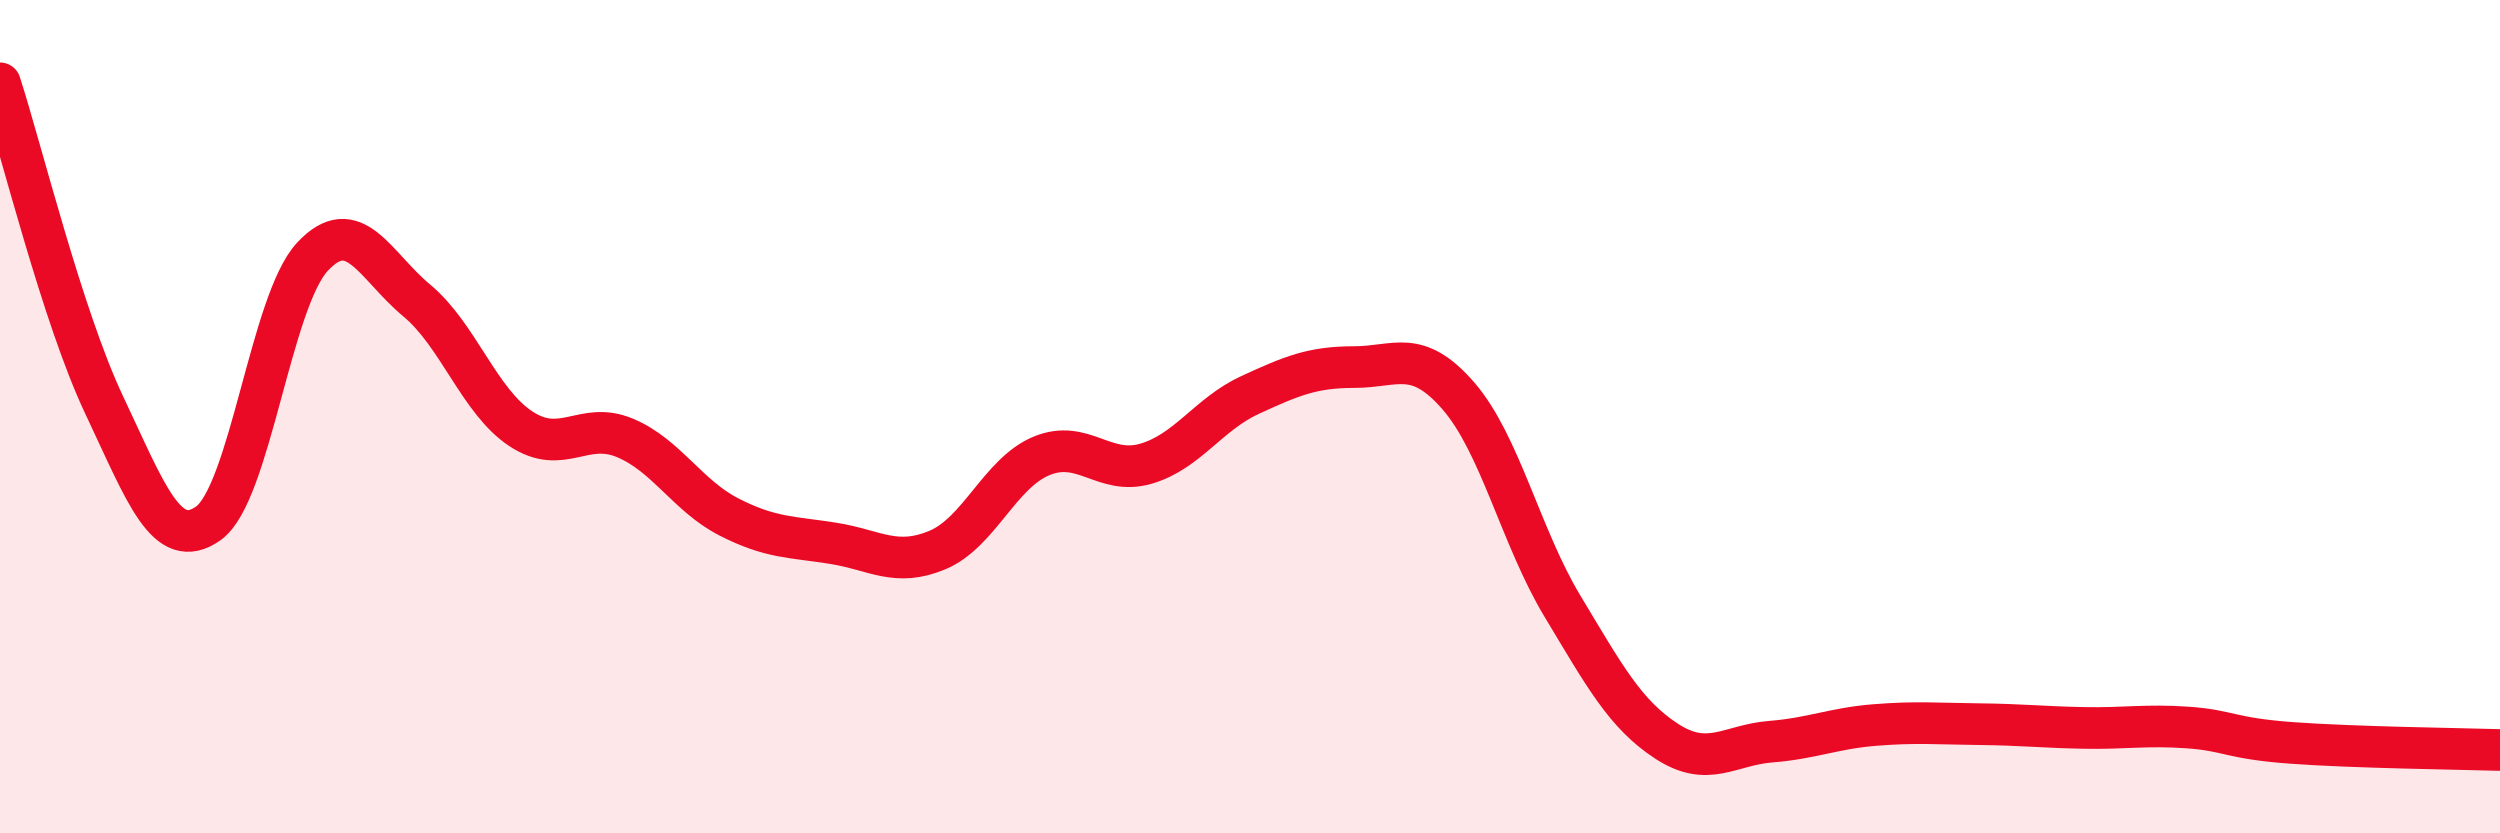
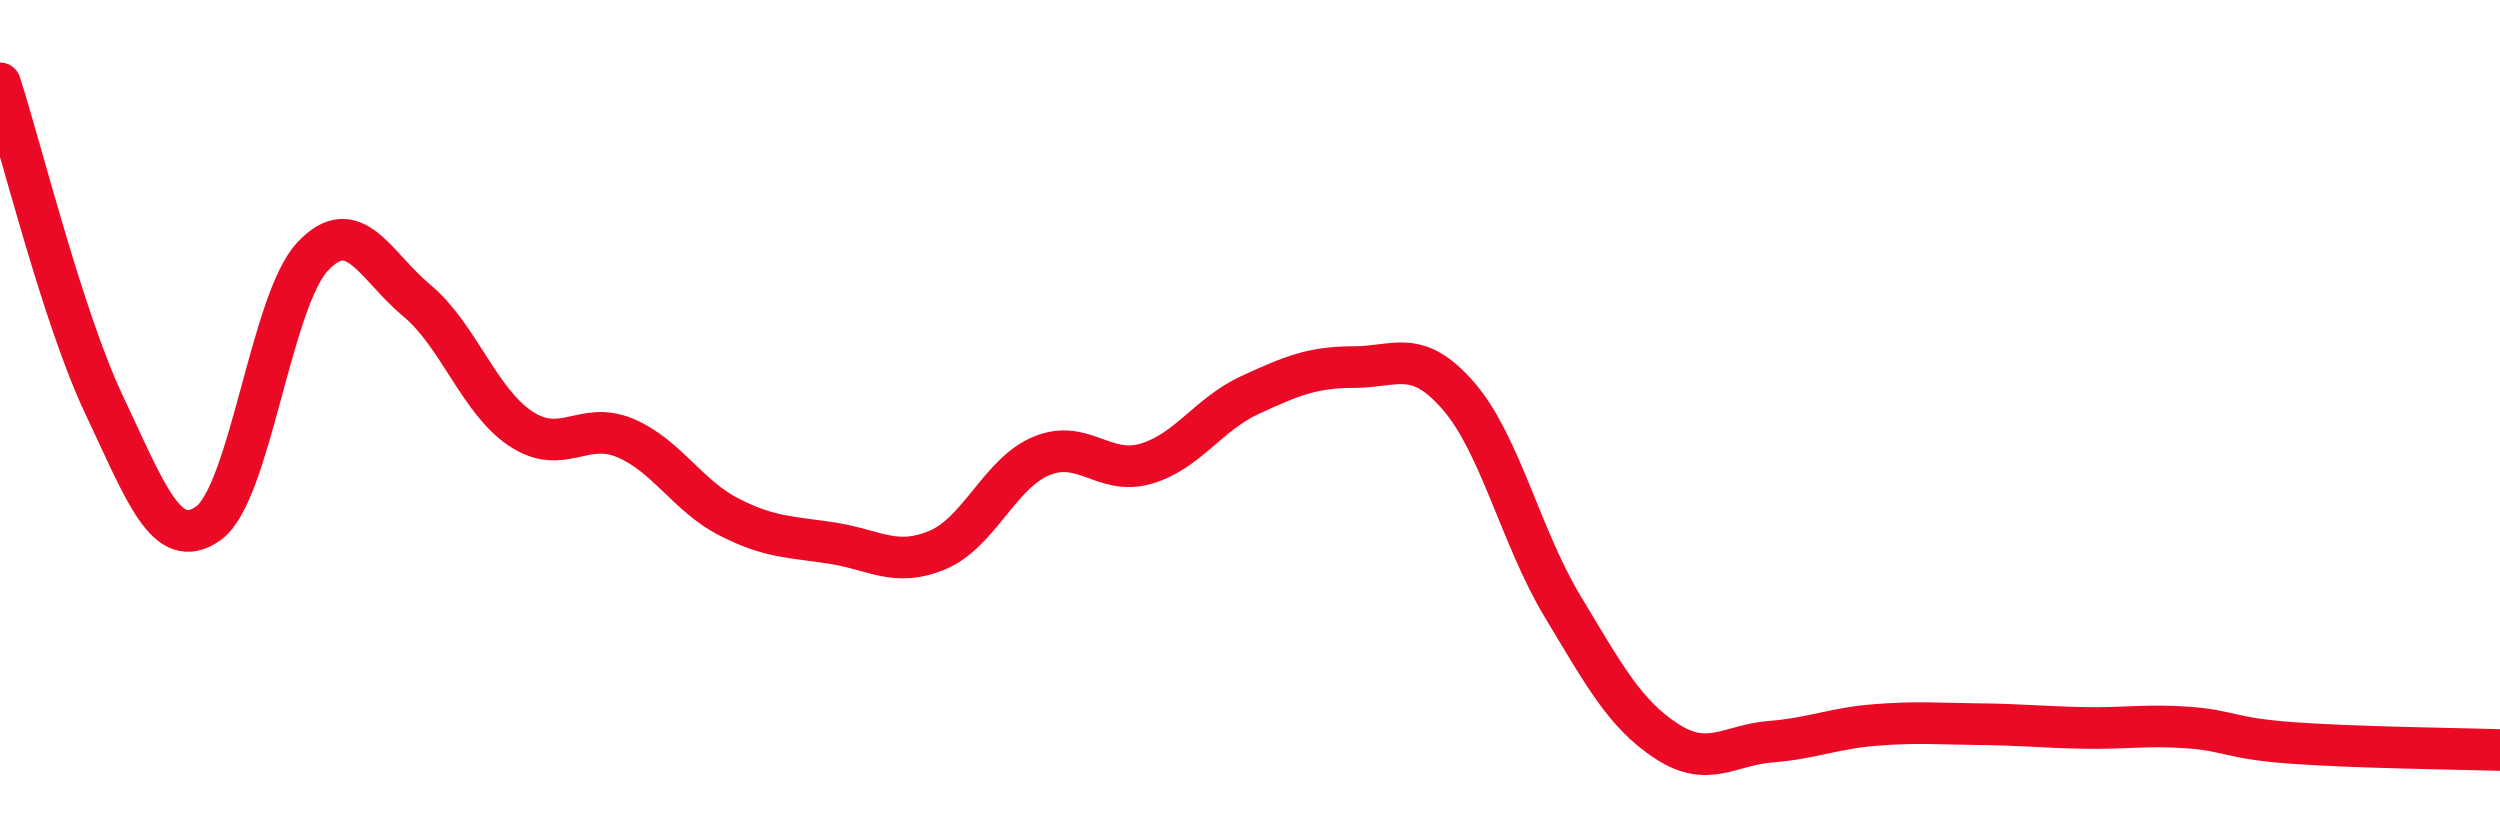
<svg xmlns="http://www.w3.org/2000/svg" width="60" height="20" viewBox="0 0 60 20">
-   <path d="M 0,2 C 0.5,3.54 1.5,7.61 2.5,9.72 C 3.5,11.83 4,13.27 5,12.56 C 6,11.85 6.5,7.23 7.5,6.16 C 8.5,5.09 9,6.38 10,7.21 C 11,8.04 11.5,9.63 12.5,10.29 C 13.5,10.95 14,10.09 15,10.51 C 16,10.93 16.5,11.9 17.5,12.41 C 18.5,12.92 19,12.88 20,13.04 C 21,13.2 21.5,13.62 22.5,13.2 C 23.5,12.78 24,11.35 25,10.94 C 26,10.53 26.5,11.42 27.5,11.13 C 28.5,10.84 29,9.94 30,9.48 C 31,9.02 31.5,8.81 32.5,8.81 C 33.5,8.81 34,8.35 35,9.5 C 36,10.65 36.5,12.89 37.5,14.55 C 38.5,16.21 39,17.14 40,17.79 C 41,18.44 41.5,17.88 42.5,17.8 C 43.5,17.72 44,17.48 45,17.4 C 46,17.32 46.5,17.37 47.5,17.38 C 48.5,17.39 49,17.45 50,17.47 C 51,17.49 51.5,17.39 52.5,17.46 C 53.5,17.53 53.5,17.72 55,17.83 C 56.5,17.94 59,17.97 60,18L60 20L0 20Z" fill="#EB0A25" opacity="0.1" stroke-linecap="round" stroke-linejoin="round" />
  <path d="M 0,2 C 0.5,3.54 1.5,7.61 2.5,9.72 C 3.5,11.83 4,13.27 5,12.56 C 6,11.85 6.5,7.23 7.5,6.16 C 8.5,5.09 9,6.38 10,7.21 C 11,8.04 11.5,9.63 12.5,10.29 C 13.5,10.95 14,10.09 15,10.51 C 16,10.93 16.5,11.9 17.5,12.41 C 18.5,12.92 19,12.88 20,13.04 C 21,13.2 21.5,13.62 22.5,13.2 C 23.5,12.78 24,11.35 25,10.94 C 26,10.53 26.5,11.42 27.5,11.13 C 28.5,10.84 29,9.94 30,9.48 C 31,9.02 31.5,8.81 32.5,8.81 C 33.5,8.81 34,8.35 35,9.5 C 36,10.65 36.5,12.89 37.5,14.55 C 38.5,16.21 39,17.14 40,17.79 C 41,18.44 41.5,17.88 42.5,17.8 C 43.5,17.72 44,17.48 45,17.4 C 46,17.32 46.5,17.37 47.5,17.38 C 48.5,17.39 49,17.45 50,17.47 C 51,17.49 51.5,17.39 52.5,17.46 C 53.5,17.53 53.5,17.72 55,17.83 C 56.5,17.94 59,17.97 60,18" stroke="#EB0A25" stroke-width="1" fill="none" stroke-linecap="round" stroke-linejoin="round" />
</svg>